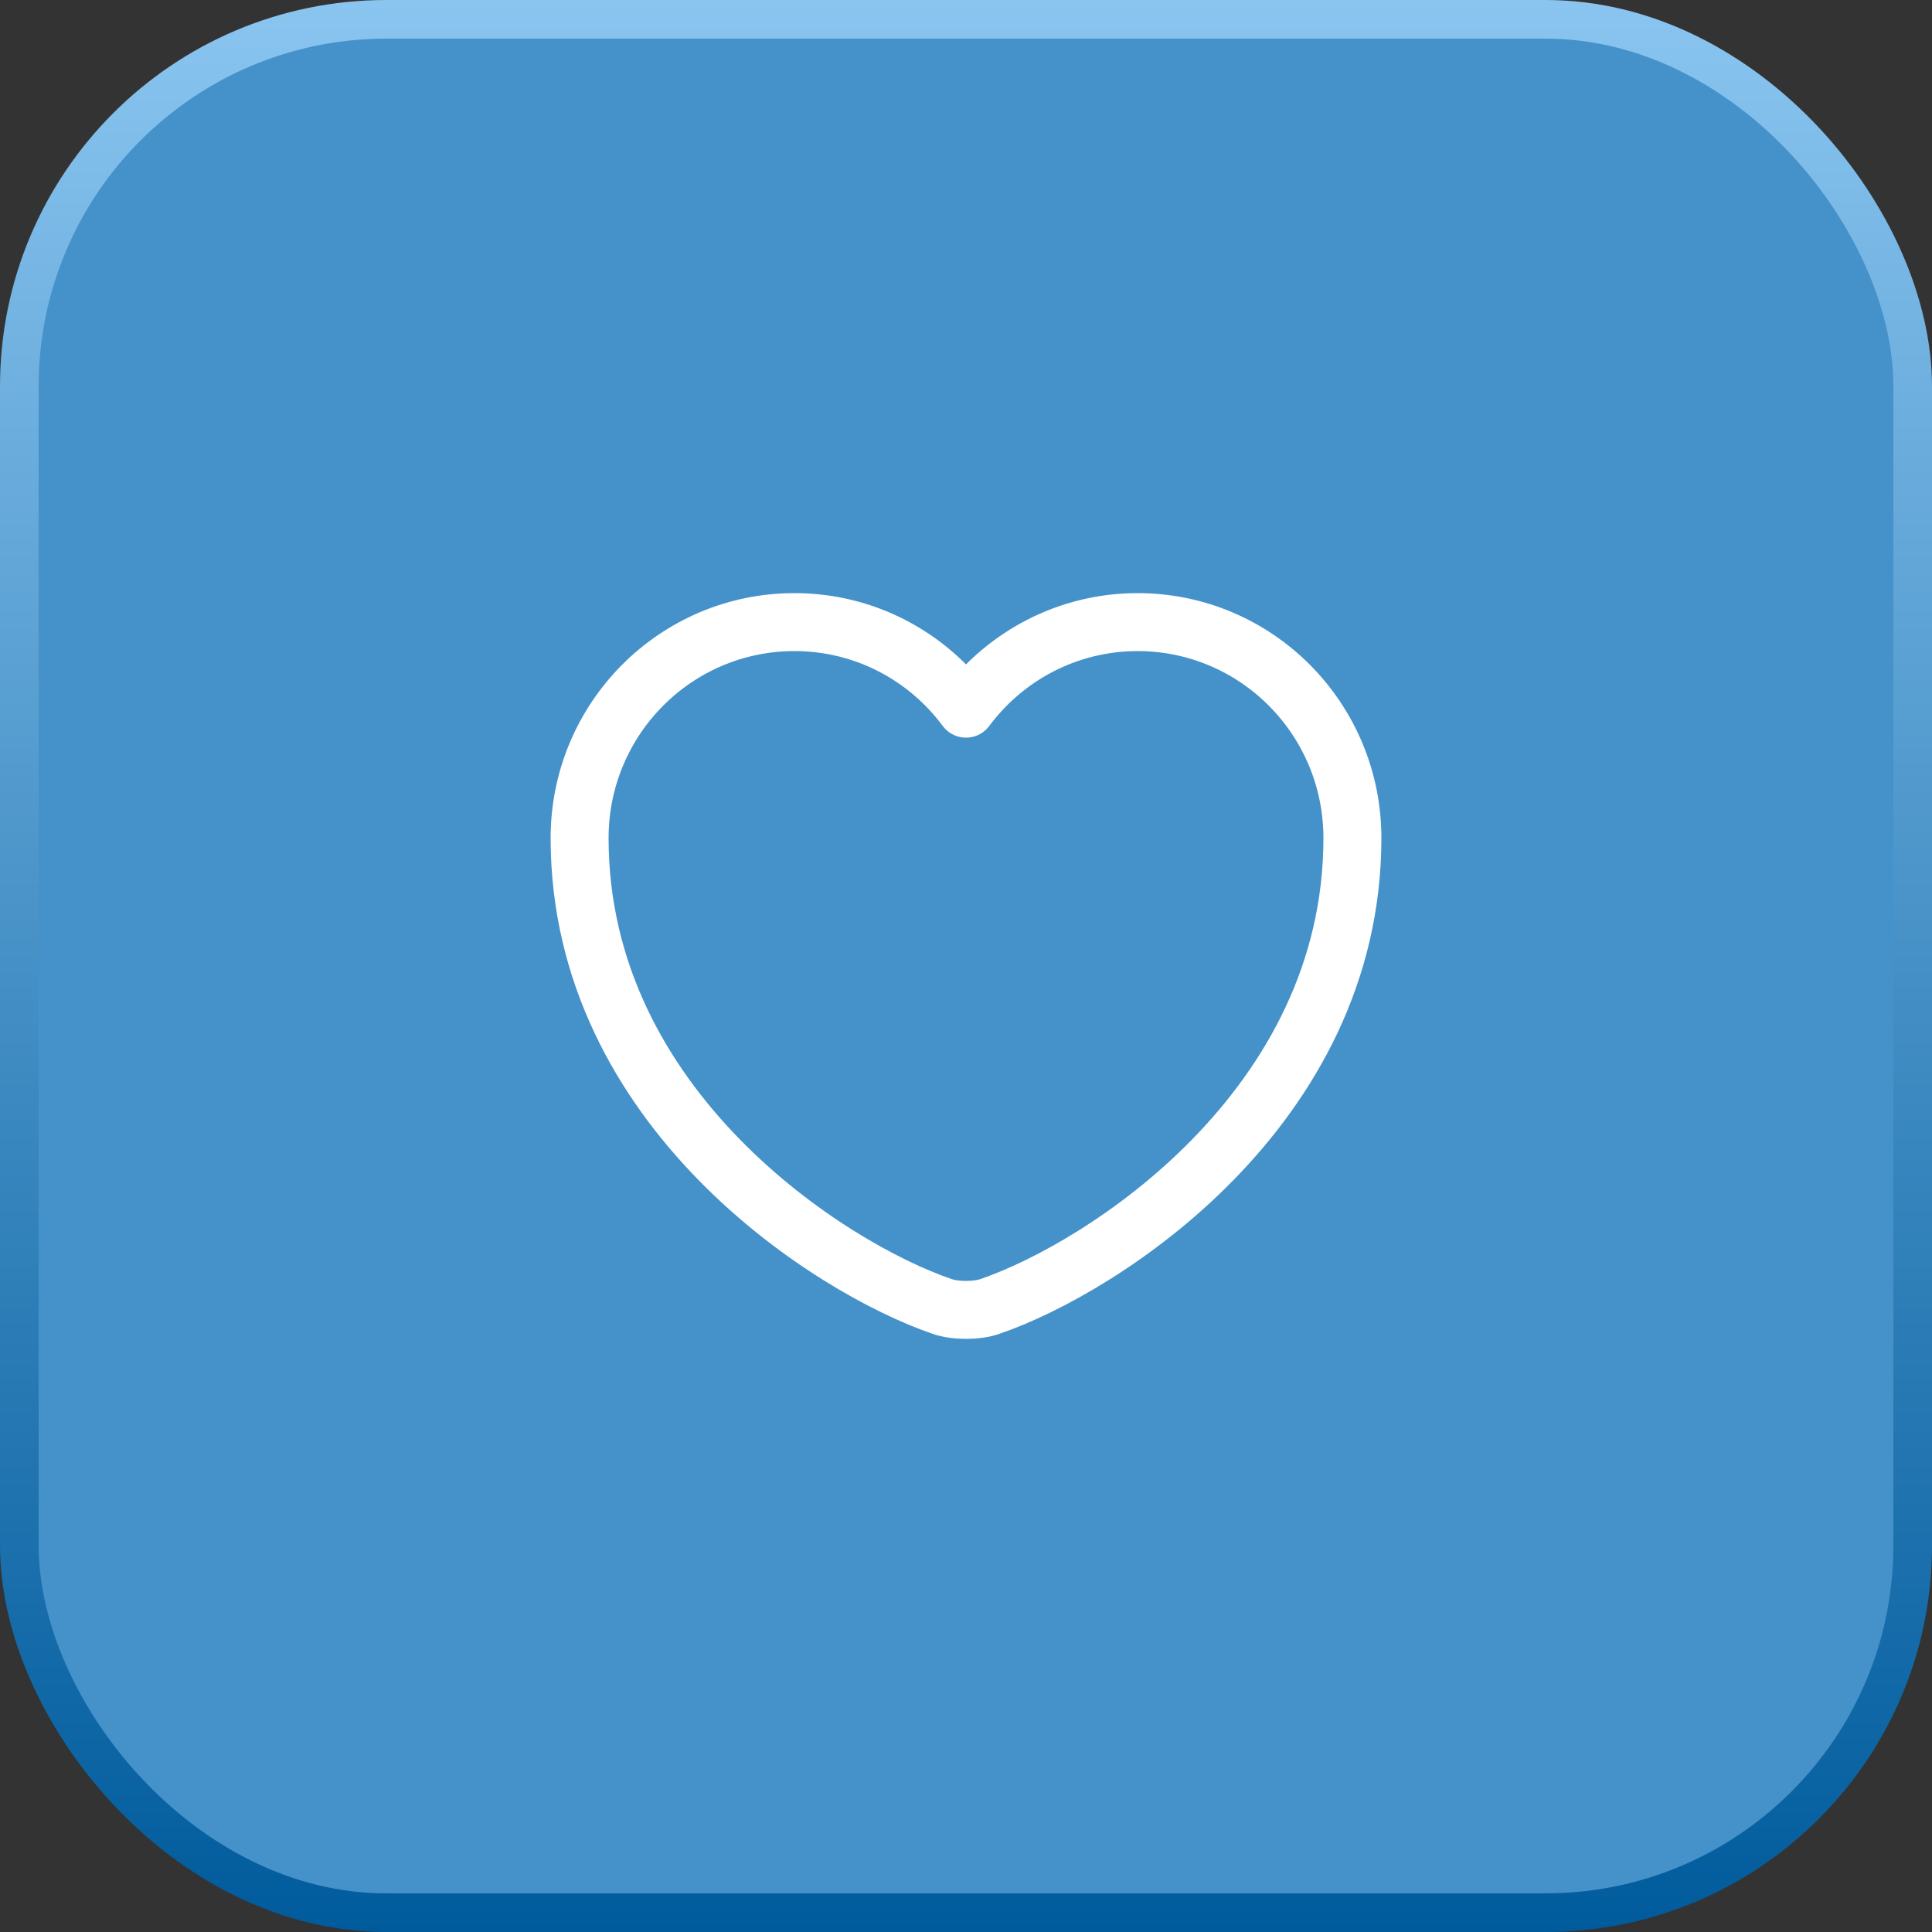
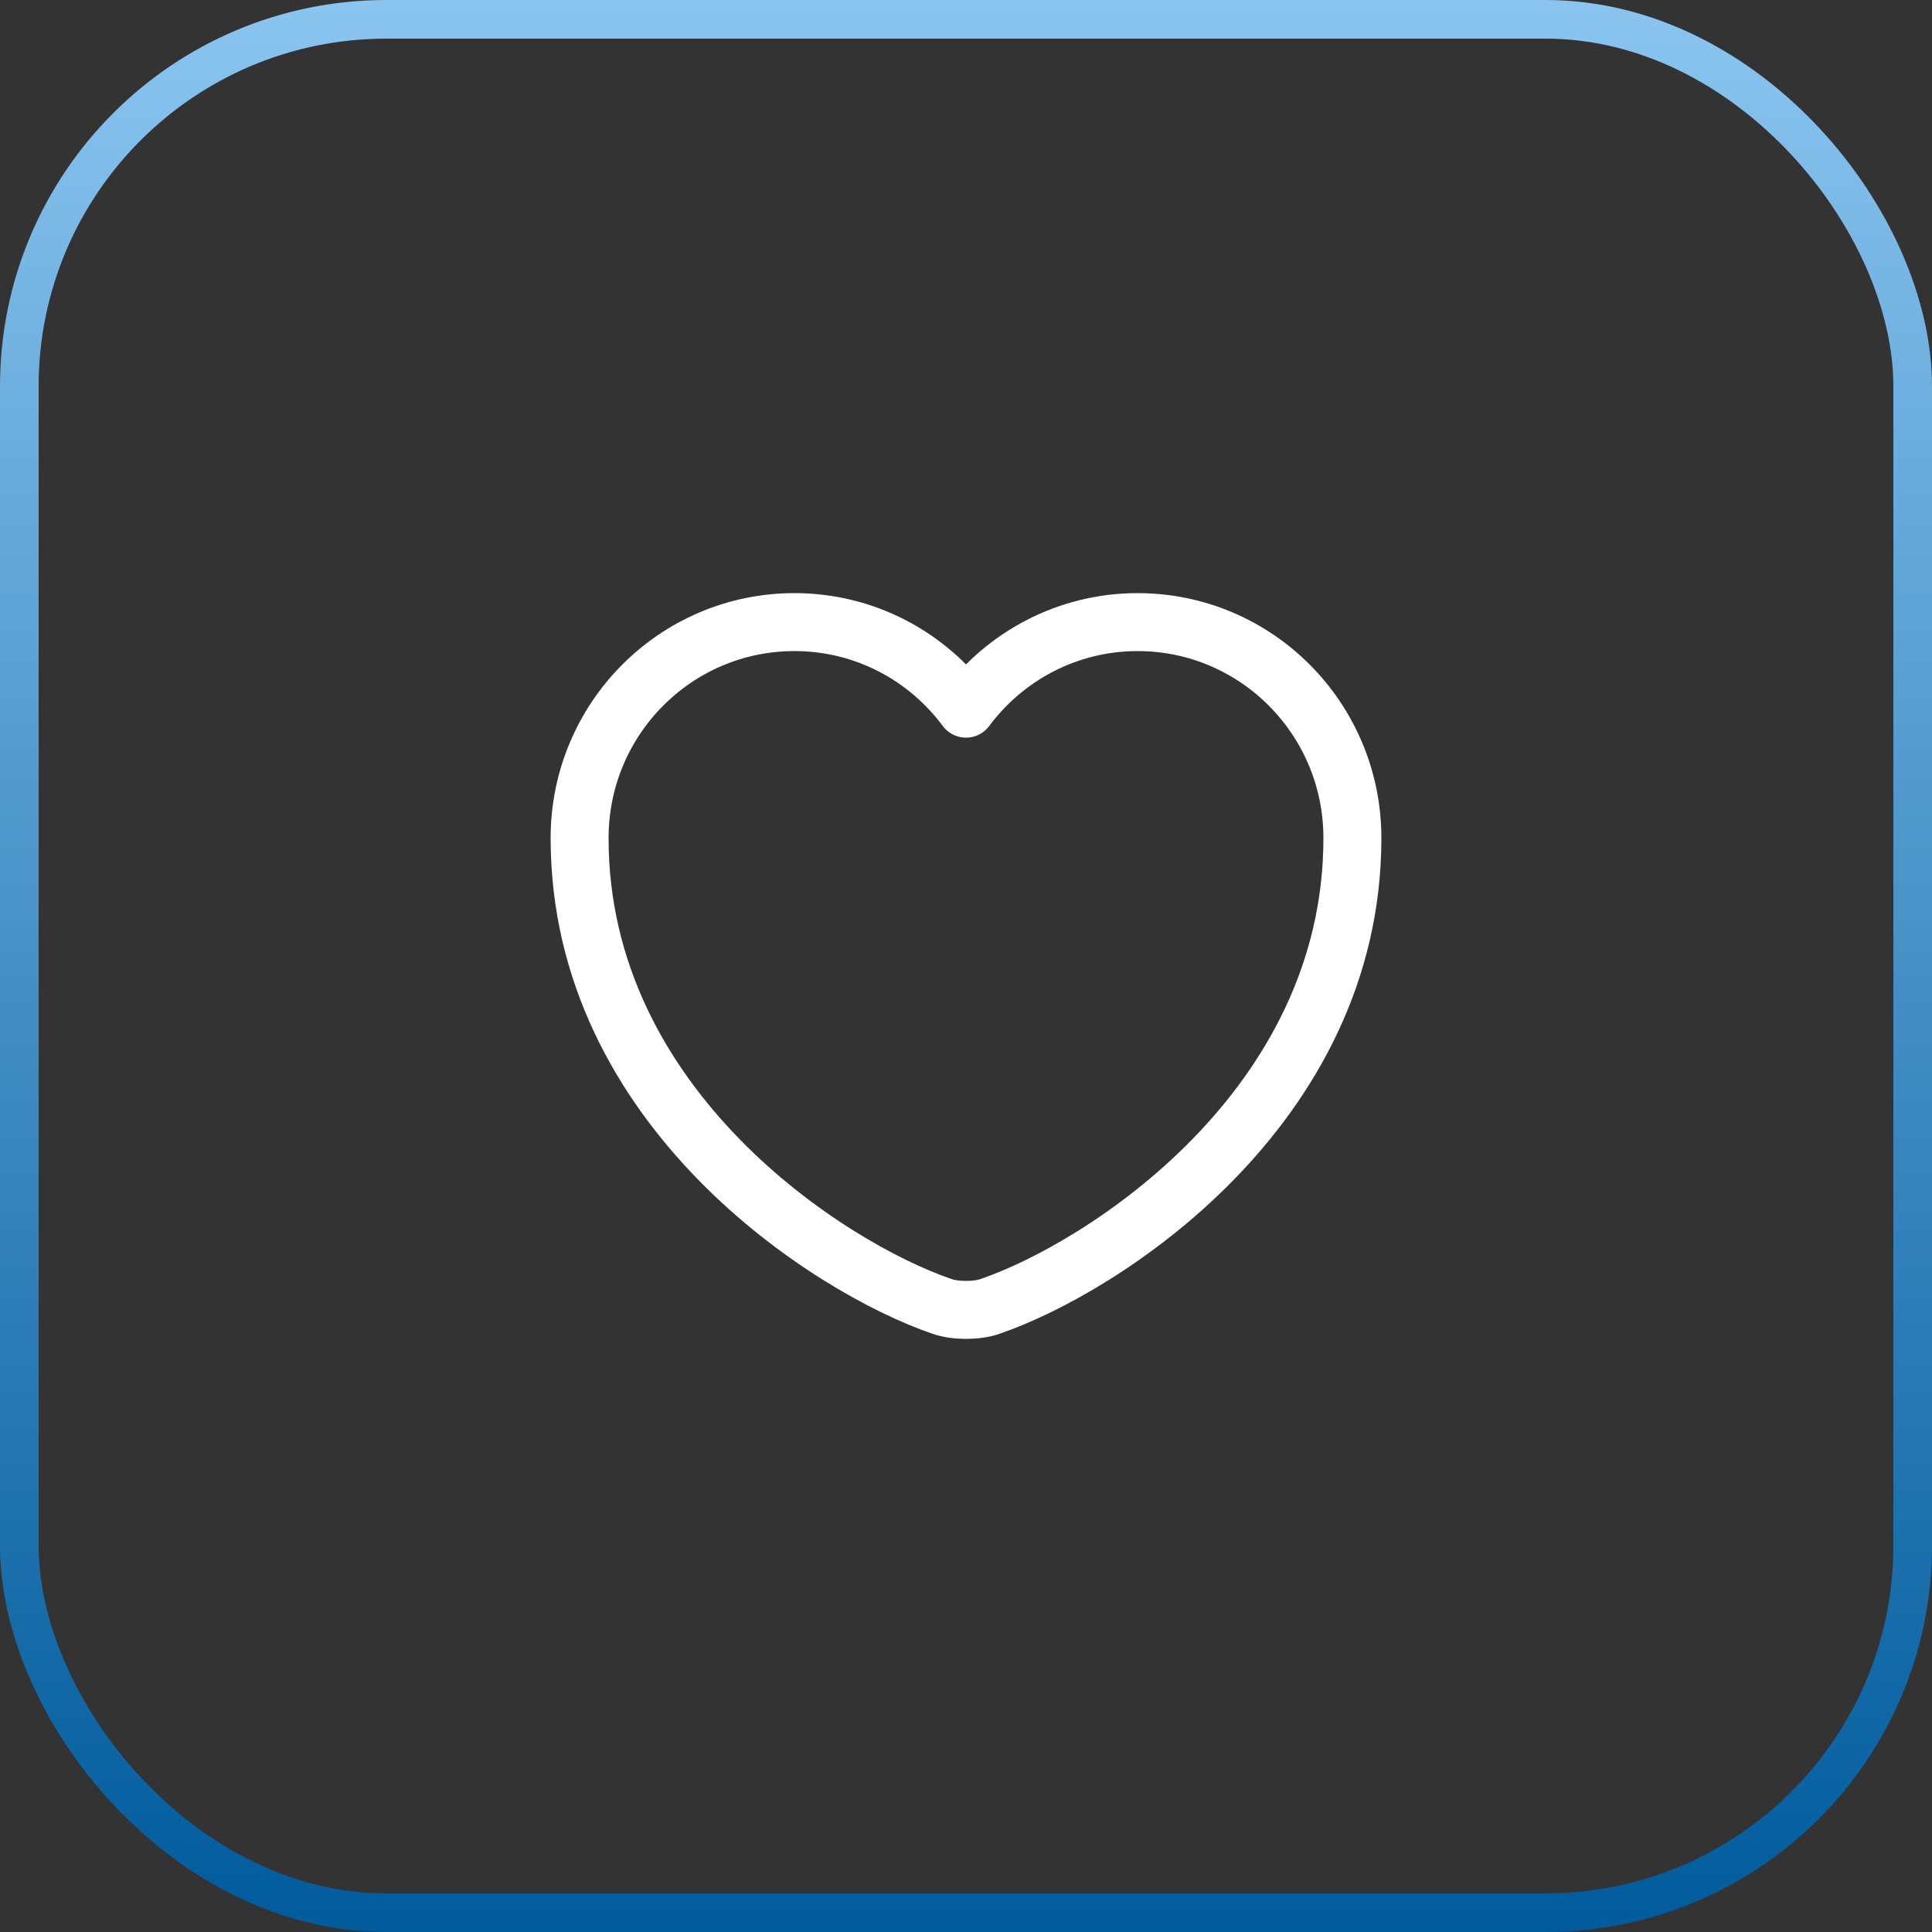
<svg xmlns="http://www.w3.org/2000/svg" width="50" height="50" viewBox="0 0 50 50" fill="none">
  <rect x="0" y="0" width="50" height="50" fill="#333333" stroke="none" />
-   <rect x="0.5" y="0.5" width="49" height="49" rx="9.5" fill="#4592CA" />
  <rect x="0.5" y="0.5" width="49" height="49" rx="9.5" stroke="url(#paint0_linear_146_2917)" />
  <path d="M25.62 33.81C25.28 33.93 24.72 33.93 24.38 33.81C21.48 32.82 15 28.69 15 21.69C15 18.6 17.49 16.1 20.56 16.1C22.38 16.1 23.99 16.98 25 18.34C26.01 16.98 27.63 16.1 29.44 16.1C32.51 16.1 35 18.6 35 21.69C35 28.69 28.52 32.82 25.62 33.81Z" stroke="white" stroke-width="1.5" stroke-linecap="round" stroke-linejoin="round" />
  <defs>
    <linearGradient id="paint0_linear_146_2917" x1="25" y1="0" x2="25" y2="50" gradientUnits="userSpaceOnUse">
      <stop stop-color="#8AC5F0" />
      <stop offset="1" stop-color="#005B9C" />
    </linearGradient>
  </defs>
</svg>